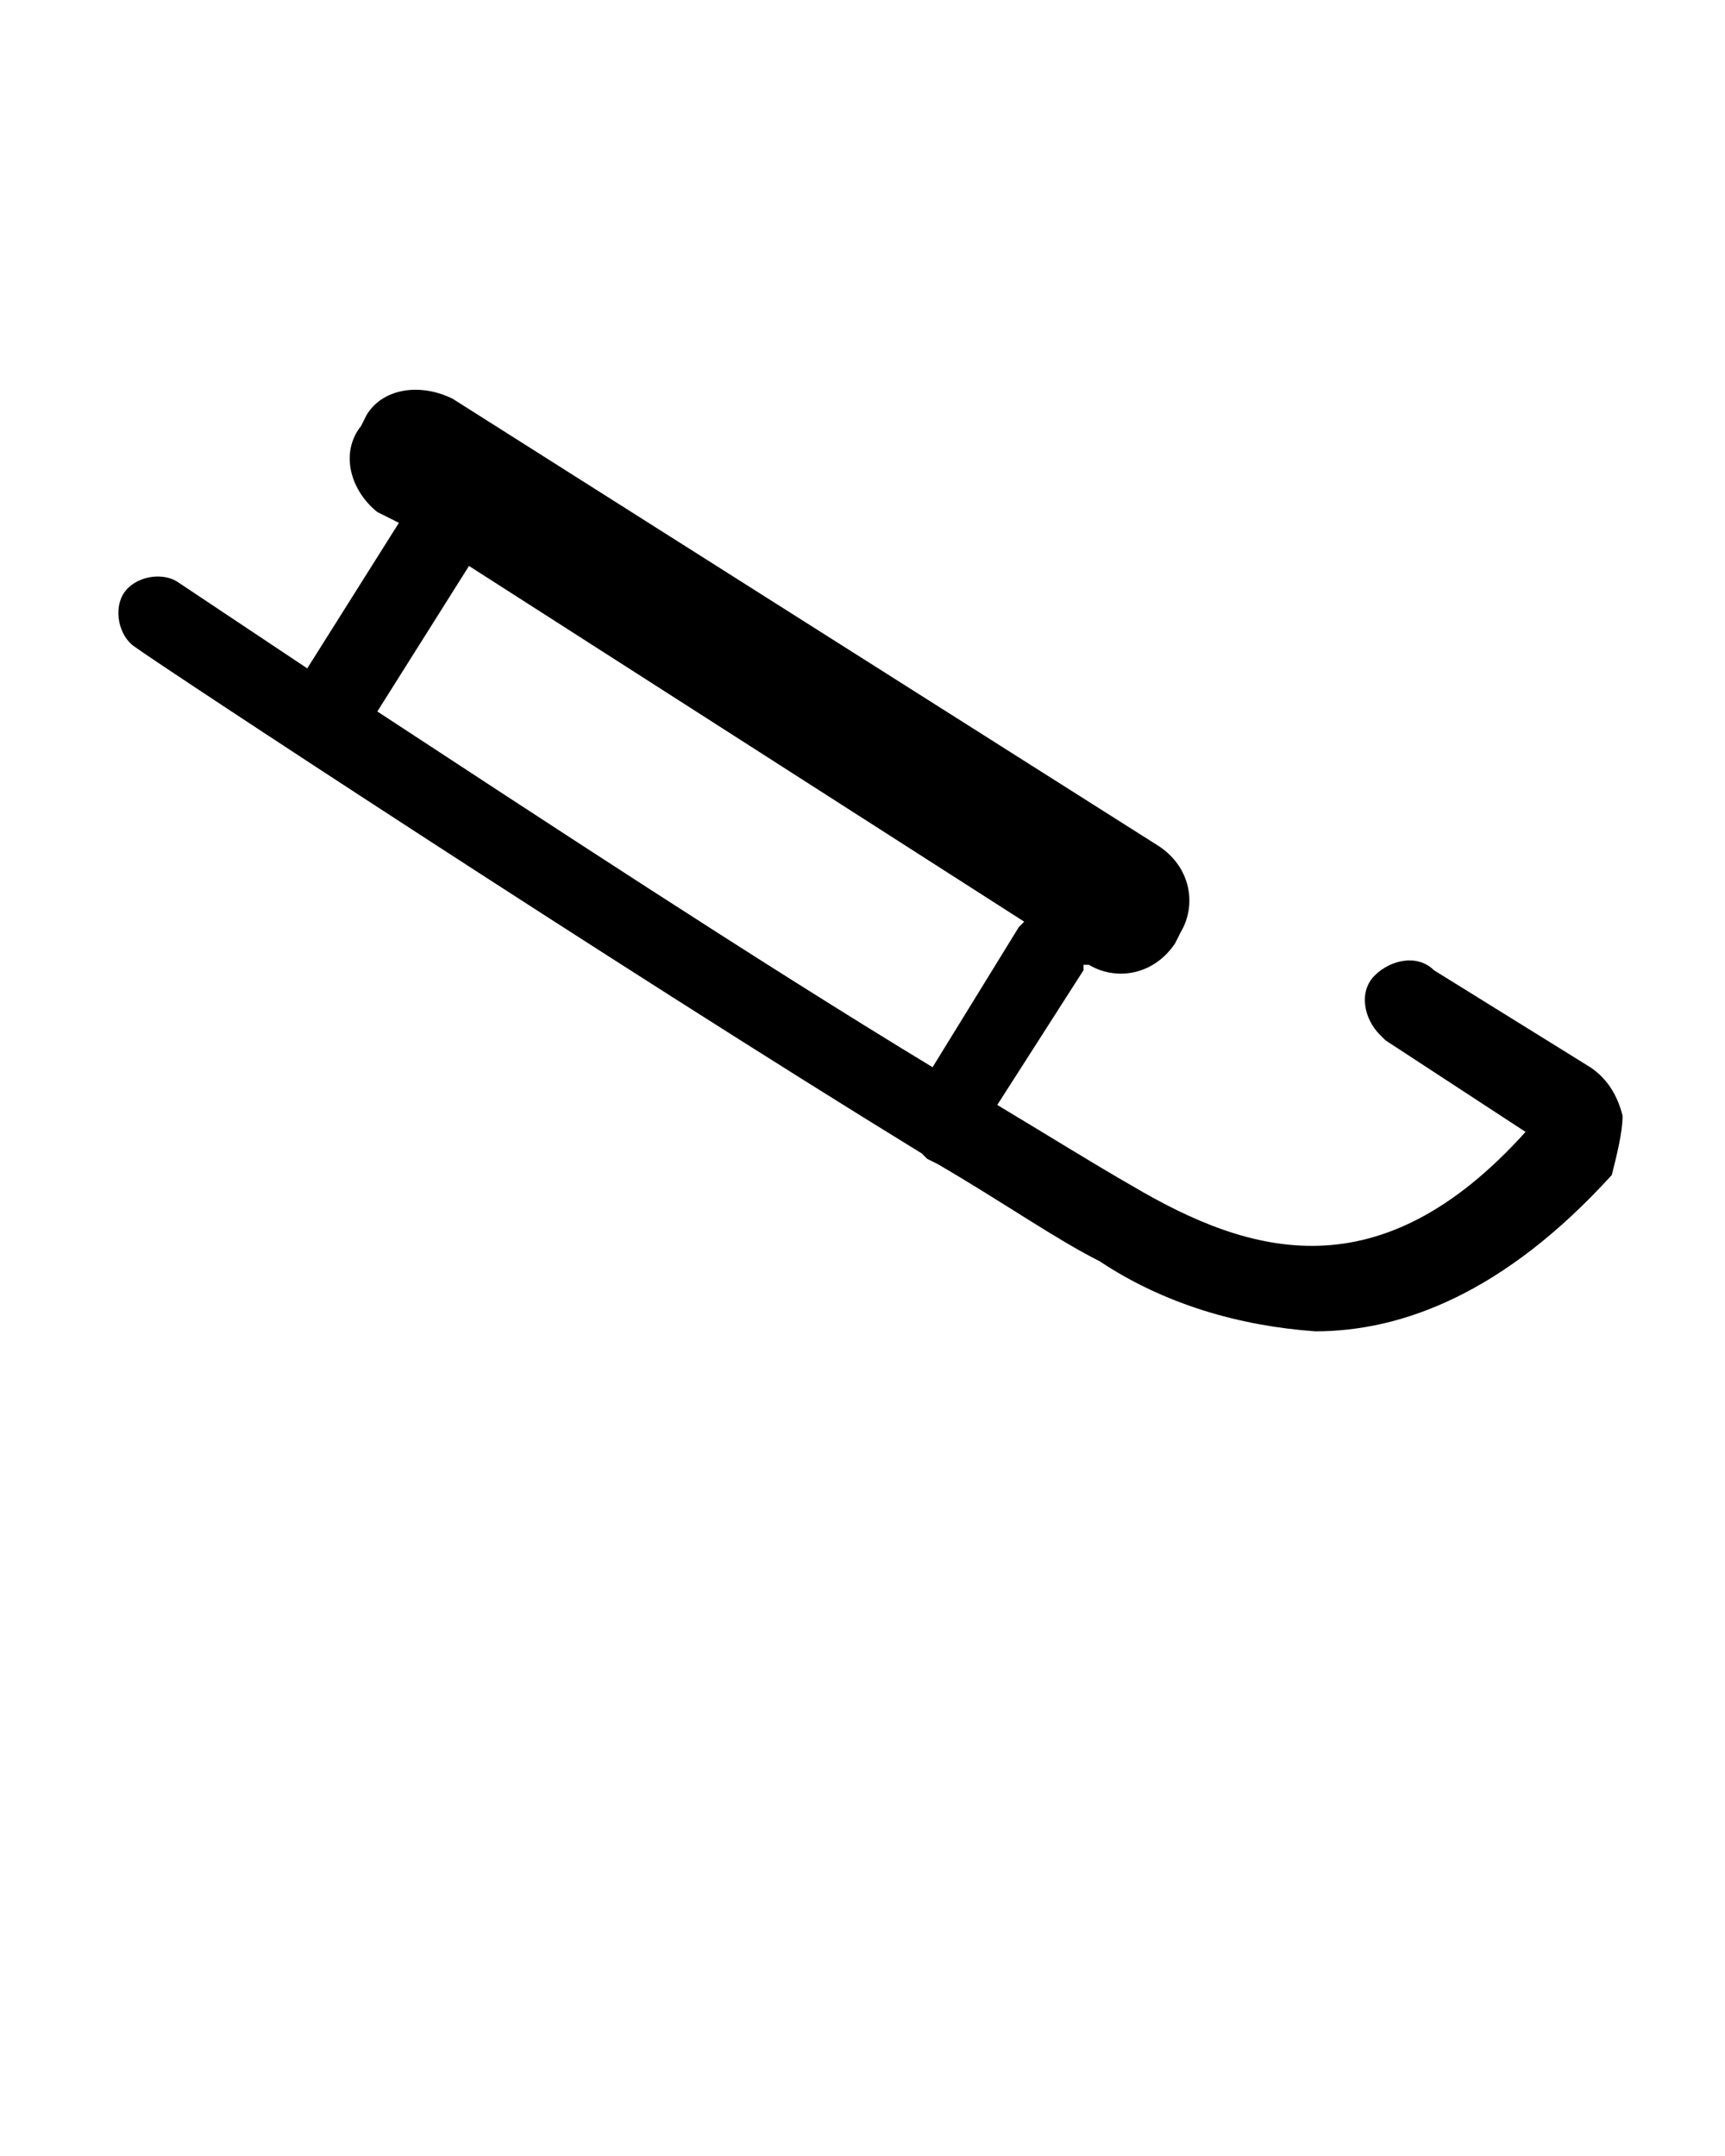
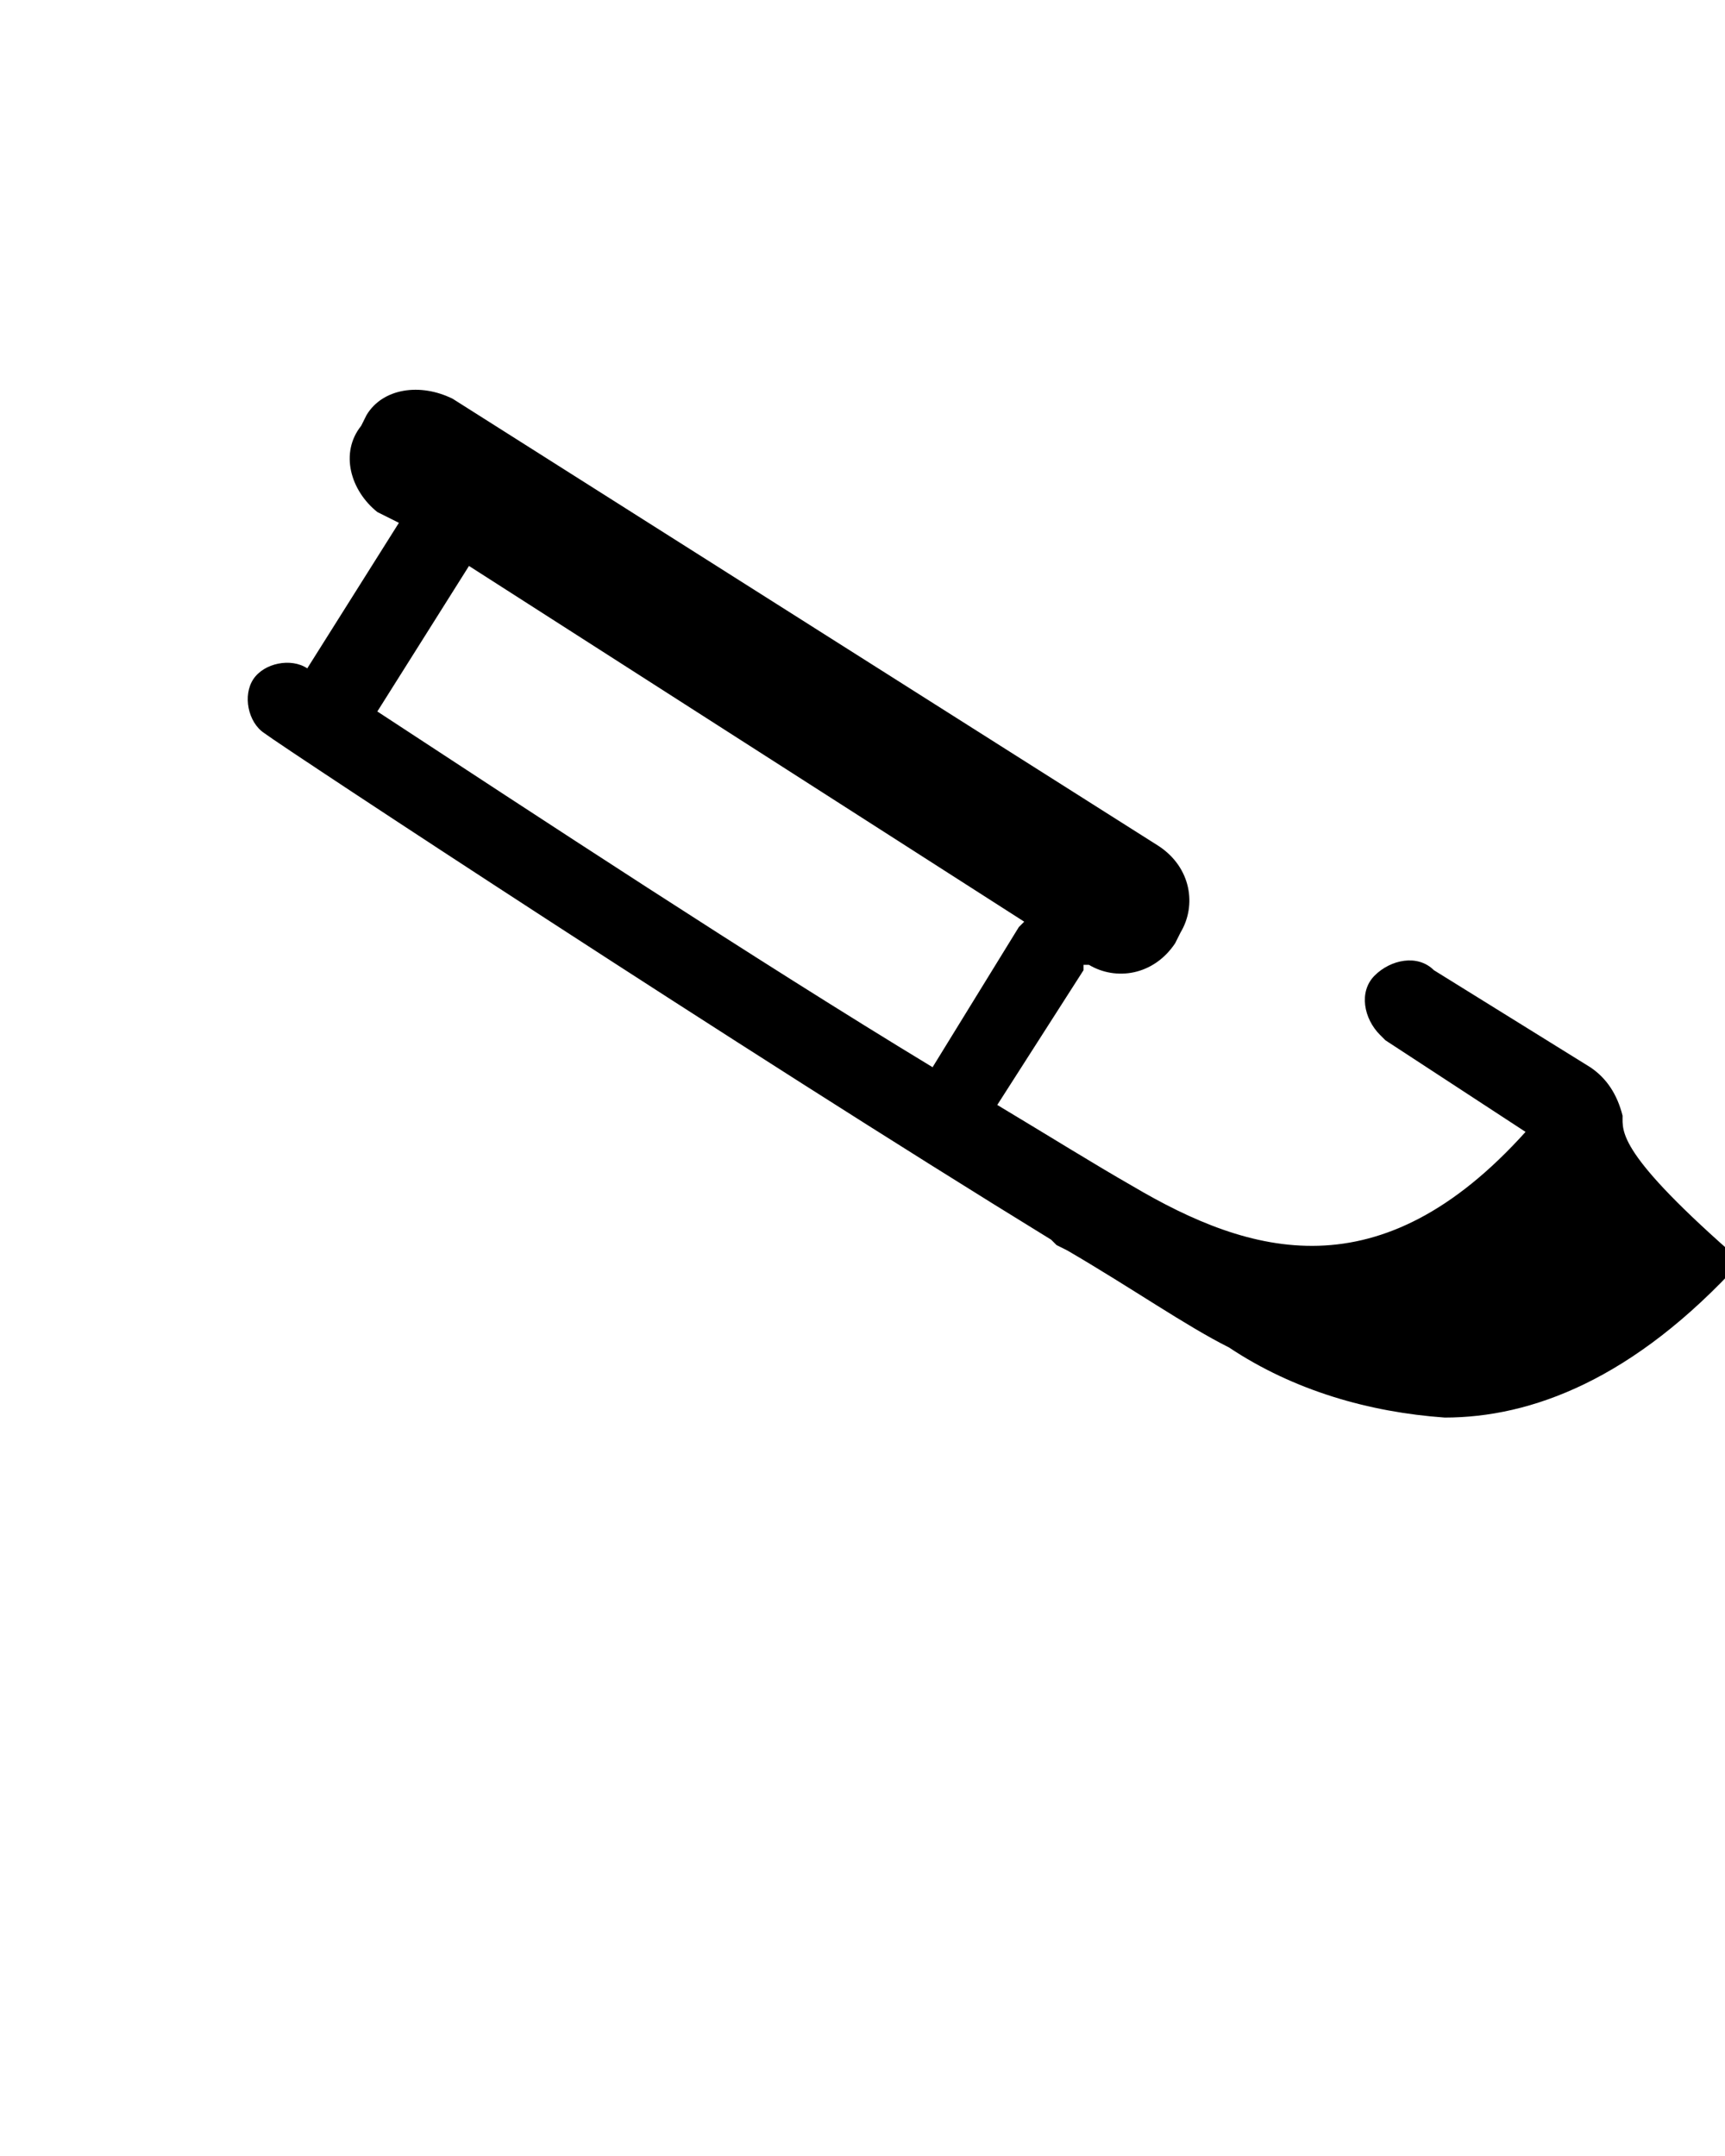
<svg xmlns="http://www.w3.org/2000/svg" version="1.1" id="Laag_1" x="0px" y="0px" viewBox="0 0 32 40" style="enable-background:new 0 0 32 40;" xml:space="preserve">
-   <path d="M30.1,20.7c-0.1-0.4-0.3-0.7-0.6-0.9L26.6,18c-0.3-0.3-0.8-0.2-1.1,0.1c-0.3,0.3-0.2,0.8,0.1,1.1c0,0,0.1,0.1,0.1,0.1  l2.6,1.7C25.6,24,23.2,23.3,21,22c-0.7-0.4-1.5-0.9-2.5-1.5l1.6-2.5c0,0,0-0.1,0-0.1l0.1,0c0.5,0.3,1.2,0.2,1.6-0.4l0.1-0.2  c0.3-0.5,0.2-1.2-0.4-1.6L8.4,7.4C7.8,7.1,7.1,7.2,6.8,7.7c0,0,0,0,0,0L6.7,7.9C6.3,8.4,6.5,9.1,7,9.5l0.4,0.2l-1.7,2.7l-2.4-1.6  c-0.3-0.2-0.8-0.1-1,0.2c-0.2,0.3-0.1,0.8,0.2,1c0.4,0.3,8.9,5.9,14.6,9.4c0,0,0,0,0.1,0.1l0.2,0.1c1.2,0.7,2.2,1.4,3,1.8  c1.2,0.8,2.6,1.2,4,1.3c1.6,0,3.5-0.7,5.5-2.9C30,21.4,30.1,21,30.1,20.7z M8.7,10.5L19,17.1c0,0-0.1,0.1-0.1,0.1l-1.6,2.6  c-3.3-2-7.4-4.7-10.3-6.6L8.7,10.5z" />
+   <path d="M30.1,20.7c-0.1-0.4-0.3-0.7-0.6-0.9L26.6,18c-0.3-0.3-0.8-0.2-1.1,0.1c-0.3,0.3-0.2,0.8,0.1,1.1c0,0,0.1,0.1,0.1,0.1  l2.6,1.7C25.6,24,23.2,23.3,21,22c-0.7-0.4-1.5-0.9-2.5-1.5l1.6-2.5c0,0,0-0.1,0-0.1l0.1,0c0.5,0.3,1.2,0.2,1.6-0.4l0.1-0.2  c0.3-0.5,0.2-1.2-0.4-1.6L8.4,7.4C7.8,7.1,7.1,7.2,6.8,7.7c0,0,0,0,0,0L6.7,7.9C6.3,8.4,6.5,9.1,7,9.5l0.4,0.2l-1.7,2.7c-0.3-0.2-0.8-0.1-1,0.2c-0.2,0.3-0.1,0.8,0.2,1c0.4,0.3,8.9,5.9,14.6,9.4c0,0,0,0,0.1,0.1l0.2,0.1c1.2,0.7,2.2,1.4,3,1.8  c1.2,0.8,2.6,1.2,4,1.3c1.6,0,3.5-0.7,5.5-2.9C30,21.4,30.1,21,30.1,20.7z M8.7,10.5L19,17.1c0,0-0.1,0.1-0.1,0.1l-1.6,2.6  c-3.3-2-7.4-4.7-10.3-6.6L8.7,10.5z" />
</svg>